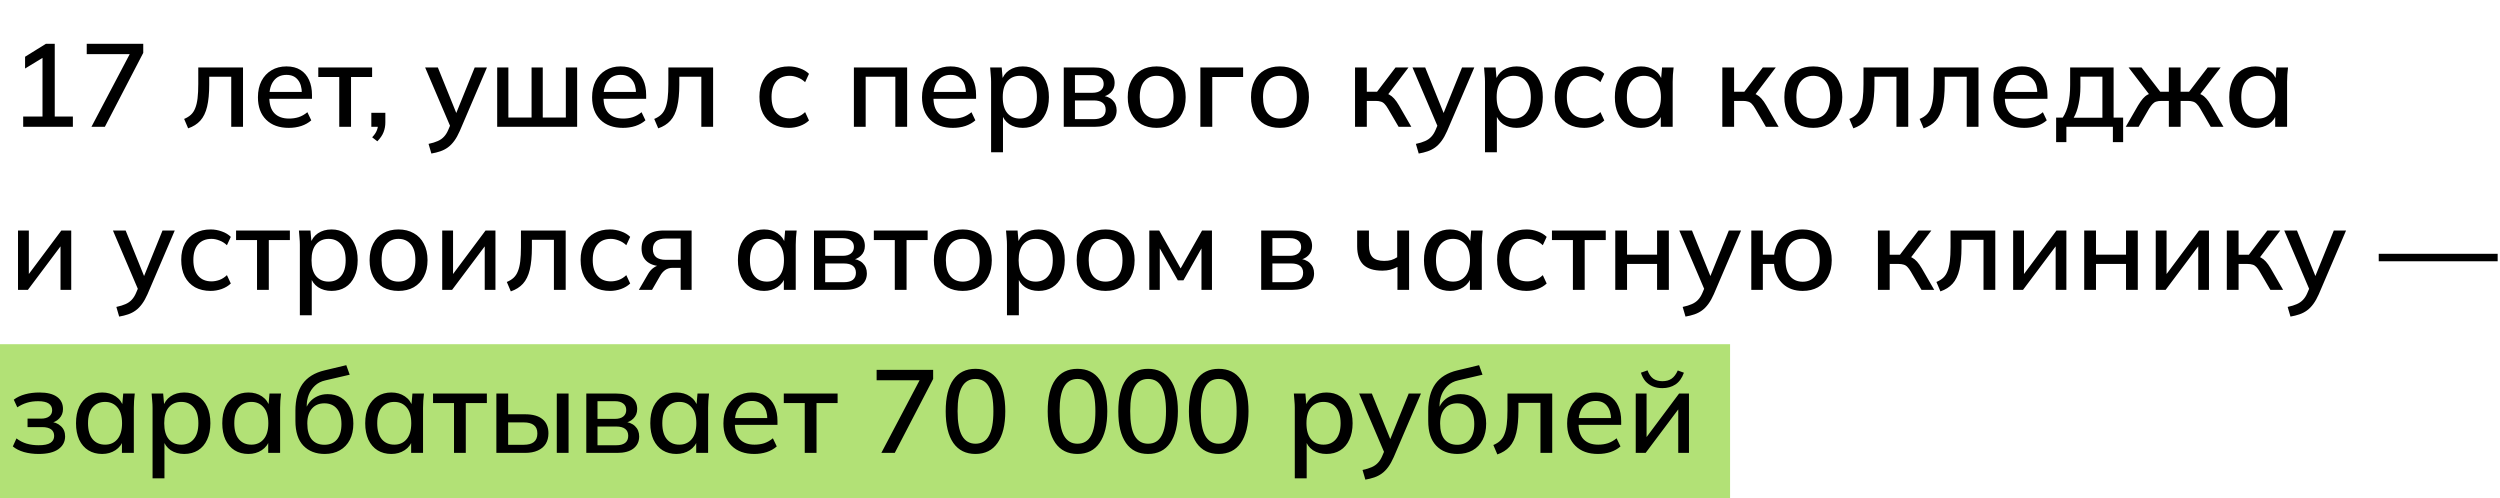
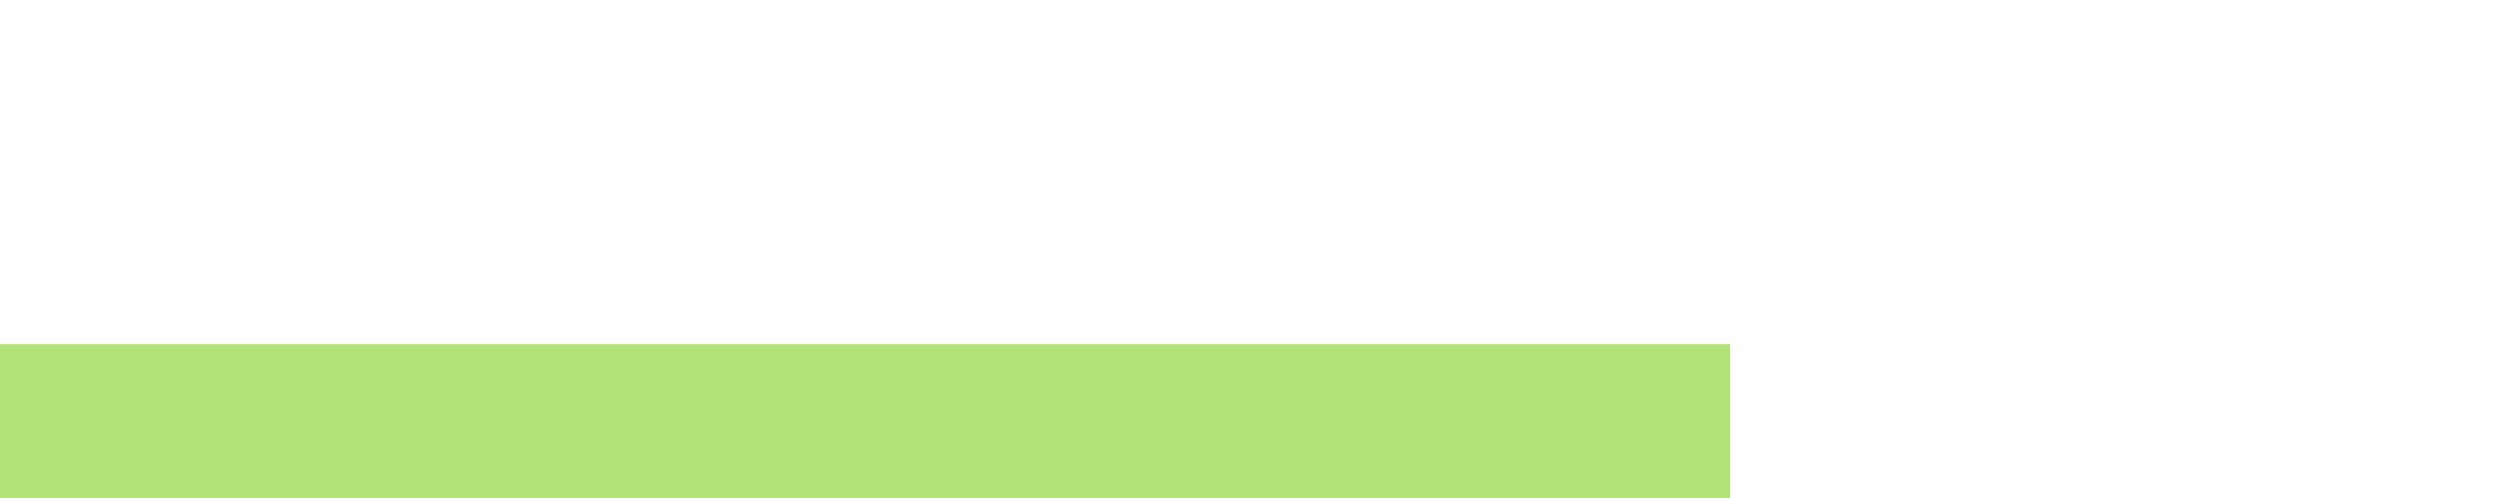
<svg xmlns="http://www.w3.org/2000/svg" width="276" height="55" viewBox="0 0 276 55" fill="none">
  <rect y="38" width="191" height="17" fill="#B2E176" />
-   <path d="M2.56 14V12.869H4.692V5.979H5.368L2.768 7.565V6.265L5.069 4.835H6.044V12.869H8.046V14H2.56ZM10.095 14L14.593 5.459V5.979H9.575V4.835H15.815V5.836L11.577 14H10.095ZM20.771 14.169L20.329 13.129C20.623 13.008 20.87 12.856 21.07 12.674C21.278 12.483 21.438 12.241 21.551 11.946C21.672 11.651 21.759 11.287 21.811 10.854C21.863 10.421 21.889 9.896 21.889 9.281V7.448H26.829V14H25.529V8.475H23.098V9.32C23.098 10.308 23.02 11.127 22.864 11.777C22.708 12.427 22.456 12.943 22.11 13.324C21.772 13.697 21.325 13.978 20.771 14.169ZM31.881 14.117C30.824 14.117 29.992 13.818 29.386 13.22C28.779 12.622 28.476 11.794 28.476 10.737C28.476 10.052 28.605 9.454 28.866 8.943C29.134 8.432 29.503 8.037 29.971 7.76C30.447 7.474 30.997 7.331 31.622 7.331C32.237 7.331 32.752 7.461 33.169 7.721C33.584 7.981 33.901 8.349 34.117 8.826C34.334 9.294 34.443 9.849 34.443 10.49V10.906H29.503V10.152H33.545L33.325 10.321C33.325 9.671 33.177 9.168 32.883 8.813C32.596 8.449 32.181 8.267 31.634 8.267C31.028 8.267 30.56 8.479 30.23 8.904C29.901 9.32 29.736 9.896 29.736 10.633V10.763C29.736 11.534 29.923 12.115 30.296 12.505C30.677 12.895 31.214 13.09 31.907 13.09C32.289 13.09 32.644 13.038 32.974 12.934C33.312 12.821 33.632 12.639 33.935 12.388L34.364 13.285C34.061 13.554 33.693 13.762 33.26 13.909C32.826 14.048 32.367 14.117 31.881 14.117ZM37.453 14V8.501H35.139V7.448H41.081V8.501H38.754V14H37.453ZM41.658 15.599L41.087 15.157C41.338 14.888 41.507 14.641 41.593 14.416C41.689 14.191 41.736 13.957 41.736 13.714L42.023 14H40.995V12.453H42.542V13.506C42.542 13.896 42.477 14.256 42.347 14.585C42.218 14.923 41.988 15.261 41.658 15.599ZM47.624 16.951L47.312 15.885C47.72 15.798 48.058 15.694 48.326 15.573C48.604 15.452 48.833 15.291 49.015 15.092C49.197 14.901 49.353 14.654 49.483 14.351L49.808 13.584L49.782 14.117L46.935 7.448H48.339L50.549 12.908H50.198L52.408 7.448H53.76L50.757 14.468C50.567 14.901 50.363 15.265 50.146 15.56C49.93 15.855 49.696 16.093 49.444 16.275C49.193 16.457 48.916 16.6 48.612 16.704C48.309 16.808 47.98 16.89 47.624 16.951ZM54.889 14V7.448H56.124V12.973H58.685V7.448H59.92V12.973H62.468V7.448H63.716V14H54.889ZM68.774 14.117C67.717 14.117 66.885 13.818 66.278 13.22C65.671 12.622 65.368 11.794 65.368 10.737C65.368 10.052 65.498 9.454 65.758 8.943C66.027 8.432 66.395 8.037 66.863 7.76C67.34 7.474 67.89 7.331 68.514 7.331C69.129 7.331 69.645 7.461 70.061 7.721C70.477 7.981 70.793 8.349 71.01 8.826C71.227 9.294 71.335 9.849 71.335 10.49V10.906H66.395V10.152H70.438L70.217 10.321C70.217 9.671 70.07 9.168 69.775 8.813C69.489 8.449 69.073 8.267 68.527 8.267C67.92 8.267 67.452 8.479 67.123 8.904C66.794 9.32 66.629 9.896 66.629 10.633V10.763C66.629 11.534 66.815 12.115 67.188 12.505C67.569 12.895 68.107 13.09 68.8 13.09C69.181 13.09 69.537 13.038 69.866 12.934C70.204 12.821 70.525 12.639 70.828 12.388L71.257 13.285C70.954 13.554 70.585 13.762 70.152 13.909C69.719 14.048 69.259 14.117 68.774 14.117ZM72.669 14.169L72.227 13.129C72.522 13.008 72.769 12.856 72.968 12.674C73.176 12.483 73.336 12.241 73.449 11.946C73.57 11.651 73.657 11.287 73.709 10.854C73.761 10.421 73.787 9.896 73.787 9.281V7.448H78.727V14H77.427V8.475H74.996V9.32C74.996 10.308 74.918 11.127 74.762 11.777C74.606 12.427 74.355 12.943 74.008 13.324C73.67 13.697 73.224 13.978 72.669 14.169ZM87.09 14.117C86.431 14.117 85.855 13.983 85.361 13.714C84.875 13.437 84.498 13.042 84.23 12.531C83.97 12.011 83.84 11.396 83.84 10.685C83.84 9.983 83.974 9.381 84.243 8.878C84.511 8.375 84.888 7.994 85.374 7.734C85.859 7.465 86.431 7.331 87.09 7.331C87.514 7.331 87.926 7.405 88.325 7.552C88.723 7.691 89.053 7.89 89.313 8.15L88.884 9.073C88.641 8.839 88.368 8.666 88.065 8.553C87.761 8.432 87.467 8.371 87.181 8.371C86.557 8.371 86.067 8.57 85.712 8.969C85.356 9.368 85.179 9.944 85.179 10.698C85.179 11.461 85.356 12.046 85.712 12.453C86.067 12.86 86.557 13.064 87.181 13.064C87.458 13.064 87.748 13.012 88.052 12.908C88.355 12.795 88.632 12.618 88.884 12.375L89.313 13.298C89.044 13.558 88.706 13.762 88.299 13.909C87.9 14.048 87.497 14.117 87.09 14.117ZM94.27 14V7.448H100.146V14H98.846V8.475H95.57V14H94.27ZM105.197 14.117C104.14 14.117 103.308 13.818 102.701 13.22C102.094 12.622 101.791 11.794 101.791 10.737C101.791 10.052 101.921 9.454 102.181 8.943C102.45 8.432 102.818 8.037 103.286 7.76C103.763 7.474 104.313 7.331 104.937 7.331C105.552 7.331 106.068 7.461 106.484 7.721C106.9 7.981 107.216 8.349 107.433 8.826C107.65 9.294 107.758 9.849 107.758 10.49V10.906H102.818V10.152H106.861L106.64 10.321C106.64 9.671 106.493 9.168 106.198 8.813C105.912 8.449 105.496 8.267 104.95 8.267C104.343 8.267 103.875 8.479 103.546 8.904C103.217 9.32 103.052 9.896 103.052 10.633V10.763C103.052 11.534 103.238 12.115 103.611 12.505C103.992 12.895 104.53 13.09 105.223 13.09C105.604 13.09 105.96 13.038 106.289 12.934C106.627 12.821 106.948 12.639 107.251 12.388L107.68 13.285C107.377 13.554 107.008 13.762 106.575 13.909C106.142 14.048 105.682 14.117 105.197 14.117ZM109.417 16.808V9.021C109.417 8.77 109.404 8.514 109.378 8.254C109.361 7.985 109.339 7.717 109.313 7.448H110.587L110.717 8.93H110.574C110.713 8.436 110.99 8.046 111.406 7.76C111.831 7.474 112.333 7.331 112.914 7.331C113.495 7.331 114.002 7.47 114.435 7.747C114.868 8.016 115.202 8.401 115.436 8.904C115.679 9.407 115.8 10.013 115.8 10.724C115.8 11.426 115.679 12.033 115.436 12.544C115.202 13.055 114.868 13.445 114.435 13.714C114.002 13.983 113.495 14.117 112.914 14.117C112.342 14.117 111.844 13.978 111.419 13.701C111.003 13.415 110.726 13.029 110.587 12.544H110.73V16.808H109.417ZM112.589 13.09C113.161 13.09 113.616 12.891 113.954 12.492C114.301 12.093 114.474 11.504 114.474 10.724C114.474 9.944 114.301 9.359 113.954 8.969C113.616 8.57 113.161 8.371 112.589 8.371C112.017 8.371 111.558 8.57 111.211 8.969C110.873 9.359 110.704 9.944 110.704 10.724C110.704 11.504 110.873 12.093 111.211 12.492C111.558 12.891 112.017 13.09 112.589 13.09ZM117.439 14V7.448H120.741C121.53 7.448 122.11 7.6 122.483 7.903C122.864 8.198 123.055 8.618 123.055 9.164C123.055 9.589 122.912 9.94 122.626 10.217C122.349 10.494 121.98 10.663 121.521 10.724V10.555C122.067 10.581 122.496 10.741 122.808 11.036C123.12 11.331 123.276 11.712 123.276 12.18C123.276 12.743 123.064 13.19 122.639 13.519C122.223 13.84 121.629 14 120.858 14H117.439ZM118.674 13.155H120.754C121.179 13.155 121.504 13.068 121.729 12.895C121.954 12.713 122.067 12.453 122.067 12.115C122.067 11.777 121.954 11.521 121.729 11.348C121.504 11.175 121.179 11.088 120.754 11.088H118.674V13.155ZM118.674 10.243H120.611C121.001 10.243 121.304 10.156 121.521 9.983C121.738 9.81 121.846 9.571 121.846 9.268C121.846 8.956 121.738 8.718 121.521 8.553C121.304 8.38 121.001 8.293 120.611 8.293H118.674V10.243ZM127.688 14.117C127.038 14.117 126.474 13.983 125.998 13.714C125.521 13.437 125.153 13.047 124.893 12.544C124.633 12.033 124.503 11.426 124.503 10.724C124.503 10.022 124.633 9.42 124.893 8.917C125.153 8.406 125.521 8.016 125.998 7.747C126.474 7.47 127.038 7.331 127.688 7.331C128.338 7.331 128.901 7.47 129.378 7.747C129.863 8.016 130.236 8.406 130.496 8.917C130.764 9.42 130.899 10.022 130.899 10.724C130.899 11.426 130.764 12.033 130.496 12.544C130.236 13.047 129.863 13.437 129.378 13.714C128.901 13.983 128.338 14.117 127.688 14.117ZM127.688 13.09C128.26 13.09 128.715 12.891 129.053 12.492C129.391 12.093 129.56 11.504 129.56 10.724C129.56 9.944 129.391 9.359 129.053 8.969C128.715 8.57 128.26 8.371 127.688 8.371C127.124 8.371 126.674 8.57 126.336 8.969C125.998 9.359 125.829 9.944 125.829 10.724C125.829 11.504 125.993 12.093 126.323 12.492C126.661 12.891 127.116 13.09 127.688 13.09ZM132.521 14V7.448H137.24V8.501H133.834V14H132.521ZM141.297 14.117C140.647 14.117 140.084 13.983 139.607 13.714C139.131 13.437 138.762 13.047 138.502 12.544C138.242 12.033 138.112 11.426 138.112 10.724C138.112 10.022 138.242 9.42 138.502 8.917C138.762 8.406 139.131 8.016 139.607 7.747C140.084 7.47 140.647 7.331 141.297 7.331C141.947 7.331 142.511 7.47 142.987 7.747C143.473 8.016 143.845 8.406 144.105 8.917C144.374 9.42 144.508 10.022 144.508 10.724C144.508 11.426 144.374 12.033 144.105 12.544C143.845 13.047 143.473 13.437 142.987 13.714C142.511 13.983 141.947 14.117 141.297 14.117ZM141.297 13.09C141.869 13.09 142.324 12.891 142.662 12.492C143 12.093 143.169 11.504 143.169 10.724C143.169 9.944 143 9.359 142.662 8.969C142.324 8.57 141.869 8.371 141.297 8.371C140.734 8.371 140.283 8.57 139.945 8.969C139.607 9.359 139.438 9.944 139.438 10.724C139.438 11.504 139.603 12.093 139.932 12.492C140.27 12.891 140.725 13.09 141.297 13.09ZM149.596 14V7.448H150.896V10.126H152.027L154.068 7.448H155.498L153.054 10.672L152.729 10.256C152.981 10.282 153.197 10.347 153.379 10.451C153.561 10.546 153.739 10.689 153.912 10.88C154.086 11.071 154.263 11.322 154.445 11.634L155.81 14H154.406L153.236 11.998C153.106 11.773 152.981 11.599 152.859 11.478C152.738 11.348 152.599 11.261 152.443 11.218C152.287 11.166 152.097 11.14 151.871 11.14H150.896V14H149.596ZM156.626 16.951L156.314 15.885C156.722 15.798 157.06 15.694 157.328 15.573C157.606 15.452 157.835 15.291 158.017 15.092C158.199 14.901 158.355 14.654 158.485 14.351L158.81 13.584L158.784 14.117L155.937 7.448H157.341L159.551 12.908H159.2L161.41 7.448H162.762L159.759 14.468C159.569 14.901 159.365 15.265 159.148 15.56C158.932 15.855 158.698 16.093 158.446 16.275C158.195 16.457 157.918 16.6 157.614 16.704C157.311 16.808 156.982 16.89 156.626 16.951ZM163.943 16.808V9.021C163.943 8.77 163.93 8.514 163.904 8.254C163.887 7.985 163.865 7.717 163.839 7.448H165.113L165.243 8.93H165.1C165.239 8.436 165.516 8.046 165.932 7.76C166.357 7.474 166.86 7.331 167.44 7.331C168.021 7.331 168.528 7.47 168.961 7.747C169.395 8.016 169.728 8.401 169.962 8.904C170.205 9.407 170.326 10.013 170.326 10.724C170.326 11.426 170.205 12.033 169.962 12.544C169.728 13.055 169.395 13.445 168.961 13.714C168.528 13.983 168.021 14.117 167.44 14.117C166.868 14.117 166.37 13.978 165.945 13.701C165.529 13.415 165.252 13.029 165.113 12.544H165.256V16.808H163.943ZM167.115 13.09C167.687 13.09 168.142 12.891 168.48 12.492C168.827 12.093 169 11.504 169 10.724C169 9.944 168.827 9.359 168.48 8.969C168.142 8.57 167.687 8.371 167.115 8.371C166.543 8.371 166.084 8.57 165.737 8.969C165.399 9.359 165.23 9.944 165.23 10.724C165.23 11.504 165.399 12.093 165.737 12.492C166.084 12.891 166.543 13.09 167.115 13.09ZM174.891 14.117C174.232 14.117 173.656 13.983 173.162 13.714C172.676 13.437 172.299 13.042 172.031 12.531C171.771 12.011 171.641 11.396 171.641 10.685C171.641 9.983 171.775 9.381 172.044 8.878C172.312 8.375 172.689 7.994 173.175 7.734C173.66 7.465 174.232 7.331 174.891 7.331C175.315 7.331 175.727 7.405 176.126 7.552C176.524 7.691 176.854 7.89 177.114 8.15L176.685 9.073C176.442 8.839 176.169 8.666 175.866 8.553C175.562 8.432 175.268 8.371 174.982 8.371C174.358 8.371 173.868 8.57 173.513 8.969C173.157 9.368 172.98 9.944 172.98 10.698C172.98 11.461 173.157 12.046 173.513 12.453C173.868 12.86 174.358 13.064 174.982 13.064C175.259 13.064 175.549 13.012 175.853 12.908C176.156 12.795 176.433 12.618 176.685 12.375L177.114 13.298C176.845 13.558 176.507 13.762 176.1 13.909C175.701 14.048 175.298 14.117 174.891 14.117ZM181.166 14.117C180.585 14.117 180.078 13.983 179.645 13.714C179.212 13.445 178.874 13.055 178.631 12.544C178.397 12.033 178.28 11.426 178.28 10.724C178.28 10.013 178.397 9.407 178.631 8.904C178.874 8.401 179.212 8.016 179.645 7.747C180.078 7.47 180.585 7.331 181.166 7.331C181.738 7.331 182.236 7.474 182.661 7.76C183.086 8.046 183.367 8.436 183.506 8.93H183.363L183.493 7.448H184.767C184.741 7.717 184.715 7.985 184.689 8.254C184.672 8.514 184.663 8.77 184.663 9.021V14H183.35V12.544H183.493C183.354 13.029 183.068 13.415 182.635 13.701C182.21 13.978 181.721 14.117 181.166 14.117ZM181.491 13.09C182.054 13.09 182.505 12.891 182.843 12.492C183.19 12.093 183.363 11.504 183.363 10.724C183.363 9.944 183.19 9.359 182.843 8.969C182.505 8.57 182.054 8.371 181.491 8.371C180.919 8.371 180.46 8.57 180.113 8.969C179.775 9.359 179.606 9.944 179.606 10.724C179.606 11.504 179.775 12.093 180.113 12.492C180.451 12.891 180.91 13.09 181.491 13.09ZM190.145 14V7.448H191.445V10.126H192.576L194.617 7.448H196.047L193.603 10.672L193.278 10.256C193.53 10.282 193.746 10.347 193.928 10.451C194.11 10.546 194.288 10.689 194.461 10.88C194.635 11.071 194.812 11.322 194.994 11.634L196.359 14H194.955L193.785 11.998C193.655 11.773 193.53 11.599 193.408 11.478C193.287 11.348 193.148 11.261 192.992 11.218C192.836 11.166 192.646 11.14 192.42 11.14H191.445V14H190.145ZM200.178 14.117C199.528 14.117 198.965 13.983 198.488 13.714C198.011 13.437 197.643 13.047 197.383 12.544C197.123 12.033 196.993 11.426 196.993 10.724C196.993 10.022 197.123 9.42 197.383 8.917C197.643 8.406 198.011 8.016 198.488 7.747C198.965 7.47 199.528 7.331 200.178 7.331C200.828 7.331 201.391 7.47 201.868 7.747C202.353 8.016 202.726 8.406 202.986 8.917C203.255 9.42 203.389 10.022 203.389 10.724C203.389 11.426 203.255 12.033 202.986 12.544C202.726 13.047 202.353 13.437 201.868 13.714C201.391 13.983 200.828 14.117 200.178 14.117ZM200.178 13.09C200.75 13.09 201.205 12.891 201.543 12.492C201.881 12.093 202.05 11.504 202.05 10.724C202.05 9.944 201.881 9.359 201.543 8.969C201.205 8.57 200.75 8.371 200.178 8.371C199.615 8.371 199.164 8.57 198.826 8.969C198.488 9.359 198.319 9.944 198.319 10.724C198.319 11.504 198.484 12.093 198.813 12.492C199.151 12.891 199.606 13.09 200.178 13.09ZM204.611 14.169L204.169 13.129C204.464 13.008 204.711 12.856 204.91 12.674C205.118 12.483 205.279 12.241 205.391 11.946C205.513 11.651 205.599 11.287 205.651 10.854C205.703 10.421 205.729 9.896 205.729 9.281V7.448H210.669V14H209.369V8.475H206.938V9.32C206.938 10.308 206.86 11.127 206.704 11.777C206.548 12.427 206.297 12.943 205.95 13.324C205.612 13.697 205.166 13.978 204.611 14.169ZM212.368 14.169L211.926 13.129C212.221 13.008 212.468 12.856 212.667 12.674C212.875 12.483 213.036 12.241 213.148 11.946C213.27 11.651 213.356 11.287 213.408 10.854C213.46 10.421 213.486 9.896 213.486 9.281V7.448H218.426V14H217.126V8.475H214.695V9.32C214.695 10.308 214.617 11.127 214.461 11.777C214.305 12.427 214.054 12.943 213.707 13.324C213.369 13.697 212.923 13.978 212.368 14.169ZM223.479 14.117C222.422 14.117 221.59 13.818 220.983 13.22C220.376 12.622 220.073 11.794 220.073 10.737C220.073 10.052 220.203 9.454 220.463 8.943C220.732 8.432 221.1 8.037 221.568 7.76C222.045 7.474 222.595 7.331 223.219 7.331C223.834 7.331 224.35 7.461 224.766 7.721C225.182 7.981 225.498 8.349 225.715 8.826C225.932 9.294 226.04 9.849 226.04 10.49V10.906H221.1V10.152H225.143L224.922 10.321C224.922 9.671 224.775 9.168 224.48 8.813C224.194 8.449 223.778 8.267 223.232 8.267C222.625 8.267 222.157 8.479 221.828 8.904C221.499 9.32 221.334 9.896 221.334 10.633V10.763C221.334 11.534 221.52 12.115 221.893 12.505C222.274 12.895 222.812 13.09 223.505 13.09C223.886 13.09 224.242 13.038 224.571 12.934C224.909 12.821 225.23 12.639 225.533 12.388L225.962 13.285C225.659 13.554 225.29 13.762 224.857 13.909C224.424 14.048 223.964 14.117 223.479 14.117ZM226.997 15.69V12.986H227.725C228.011 12.553 228.219 12.046 228.349 11.465C228.479 10.884 228.544 10.182 228.544 9.359V7.448H233.341V12.986H234.394V15.69H233.263V14H228.128V15.69H226.997ZM228.934 12.999H232.106V8.462H229.675V9.619C229.675 10.252 229.61 10.871 229.48 11.478C229.359 12.076 229.177 12.583 228.934 12.999ZM234.682 14L236.047 11.634C236.238 11.322 236.415 11.071 236.58 10.88C236.745 10.689 236.918 10.546 237.1 10.451C237.291 10.347 237.512 10.282 237.763 10.256L237.464 10.672L234.994 7.448H236.424L238.491 10.126H239.44V7.448H240.74V10.126H241.676L243.73 7.448H245.16L242.69 10.672L242.391 10.256C242.634 10.282 242.85 10.347 243.041 10.451C243.232 10.546 243.409 10.689 243.574 10.88C243.747 11.071 243.925 11.322 244.107 11.634L245.472 14H244.068L242.911 11.998C242.781 11.773 242.651 11.599 242.521 11.478C242.4 11.348 242.261 11.261 242.105 11.218C241.949 11.166 241.758 11.14 241.533 11.14H240.74V14H239.44V11.14H238.621C238.396 11.14 238.205 11.166 238.049 11.218C237.902 11.261 237.767 11.348 237.646 11.478C237.525 11.599 237.395 11.773 237.256 11.998L236.099 14H234.682ZM248.997 14.117C248.417 14.117 247.91 13.983 247.476 13.714C247.043 13.445 246.705 13.055 246.462 12.544C246.228 12.033 246.111 11.426 246.111 10.724C246.111 10.013 246.228 9.407 246.462 8.904C246.705 8.401 247.043 8.016 247.476 7.747C247.91 7.47 248.417 7.331 248.997 7.331C249.569 7.331 250.068 7.474 250.492 7.76C250.917 8.046 251.199 8.436 251.337 8.93H251.194L251.324 7.448H252.598C252.572 7.717 252.546 7.985 252.52 8.254C252.503 8.514 252.494 8.77 252.494 9.021V14H251.181V12.544H251.324C251.186 13.029 250.9 13.415 250.466 13.701C250.042 13.978 249.552 14.117 248.997 14.117ZM249.322 13.09C249.886 13.09 250.336 12.891 250.674 12.492C251.021 12.093 251.194 11.504 251.194 10.724C251.194 9.944 251.021 9.359 250.674 8.969C250.336 8.57 249.886 8.371 249.322 8.371C248.75 8.371 248.291 8.57 247.944 8.969C247.606 9.359 247.437 9.944 247.437 10.724C247.437 11.504 247.606 12.093 247.944 12.492C248.282 12.891 248.742 13.09 249.322 13.09ZM1.988 32V25.448H3.184V30.739H2.82L6.772 25.448H7.864V32H6.681V26.696H7.058L3.08 32H1.988ZM13.156 34.951L12.845 33.885C13.252 33.798 13.59 33.694 13.858 33.573C14.136 33.452 14.366 33.291 14.547 33.092C14.729 32.901 14.886 32.654 15.015 32.351L15.341 31.584L15.315 32.117L12.467 25.448H13.871L16.081 30.908H15.73L17.941 25.448H19.293L16.29 32.468C16.099 32.901 15.895 33.265 15.678 33.56C15.462 33.855 15.228 34.093 14.976 34.275C14.725 34.457 14.448 34.6 14.145 34.704C13.841 34.808 13.512 34.89 13.156 34.951ZM23.258 32.117C22.599 32.117 22.023 31.983 21.529 31.714C21.043 31.437 20.666 31.042 20.398 30.531C20.138 30.011 20.008 29.396 20.008 28.685C20.008 27.983 20.142 27.381 20.411 26.878C20.679 26.375 21.056 25.994 21.542 25.734C22.027 25.465 22.599 25.331 23.258 25.331C23.682 25.331 24.094 25.405 24.493 25.552C24.891 25.691 25.221 25.89 25.481 26.15L25.052 27.073C24.809 26.839 24.536 26.666 24.233 26.553C23.929 26.432 23.635 26.371 23.349 26.371C22.725 26.371 22.235 26.57 21.88 26.969C21.524 27.368 21.347 27.944 21.347 28.698C21.347 29.461 21.524 30.046 21.88 30.453C22.235 30.86 22.725 31.064 23.349 31.064C23.626 31.064 23.916 31.012 24.22 30.908C24.523 30.795 24.8 30.618 25.052 30.375L25.481 31.298C25.212 31.558 24.874 31.762 24.467 31.909C24.068 32.048 23.665 32.117 23.258 32.117ZM28.376 32V26.501H26.062V25.448H32.003V26.501H29.676V32H28.376ZM33.105 34.808V27.021C33.105 26.77 33.092 26.514 33.066 26.254C33.049 25.985 33.027 25.717 33.001 25.448H34.275L34.405 26.93H34.262C34.401 26.436 34.678 26.046 35.094 25.76C35.519 25.474 36.022 25.331 36.602 25.331C37.183 25.331 37.69 25.47 38.123 25.747C38.557 26.016 38.89 26.401 39.124 26.904C39.367 27.407 39.488 28.013 39.488 28.724C39.488 29.426 39.367 30.033 39.124 30.544C38.89 31.055 38.557 31.445 38.123 31.714C37.69 31.983 37.183 32.117 36.602 32.117C36.03 32.117 35.532 31.978 35.107 31.701C34.691 31.415 34.414 31.029 34.275 30.544H34.418V34.808H33.105ZM36.277 31.09C36.849 31.09 37.304 30.891 37.642 30.492C37.989 30.093 38.162 29.504 38.162 28.724C38.162 27.944 37.989 27.359 37.642 26.969C37.304 26.57 36.849 26.371 36.277 26.371C35.705 26.371 35.246 26.57 34.899 26.969C34.561 27.359 34.392 27.944 34.392 28.724C34.392 29.504 34.561 30.093 34.899 30.492C35.246 30.891 35.705 31.09 36.277 31.09ZM43.988 32.117C43.338 32.117 42.774 31.983 42.298 31.714C41.821 31.437 41.453 31.047 41.193 30.544C40.933 30.033 40.803 29.426 40.803 28.724C40.803 28.022 40.933 27.42 41.193 26.917C41.453 26.406 41.821 26.016 42.298 25.747C42.774 25.47 43.338 25.331 43.988 25.331C44.638 25.331 45.201 25.47 45.678 25.747C46.163 26.016 46.536 26.406 46.796 26.917C47.064 27.42 47.199 28.022 47.199 28.724C47.199 29.426 47.064 30.033 46.796 30.544C46.536 31.047 46.163 31.437 45.678 31.714C45.201 31.983 44.638 32.117 43.988 32.117ZM43.988 31.09C44.56 31.09 45.015 30.891 45.353 30.492C45.691 30.093 45.86 29.504 45.86 28.724C45.86 27.944 45.691 27.359 45.353 26.969C45.015 26.57 44.56 26.371 43.988 26.371C43.424 26.371 42.974 26.57 42.636 26.969C42.298 27.359 42.129 27.944 42.129 28.724C42.129 29.504 42.293 30.093 42.623 30.492C42.961 30.891 43.416 31.09 43.988 31.09ZM48.821 32V25.448H50.017V30.739H49.653L53.605 25.448H54.697V32H53.514V26.696H53.891L49.913 32H48.821ZM56.394 32.169L55.952 31.129C56.246 31.008 56.493 30.856 56.693 30.674C56.901 30.483 57.061 30.241 57.174 29.946C57.295 29.651 57.382 29.287 57.434 28.854C57.486 28.421 57.512 27.896 57.512 27.281V25.448H62.452V32H61.152V26.475H58.721V27.32C58.721 28.308 58.643 29.127 58.487 29.777C58.331 30.427 58.079 30.943 57.733 31.324C57.395 31.697 56.948 31.978 56.394 32.169ZM67.349 32.117C66.69 32.117 66.114 31.983 65.62 31.714C65.134 31.437 64.757 31.042 64.489 30.531C64.228 30.011 64.099 29.396 64.099 28.685C64.099 27.983 64.233 27.381 64.501 26.878C64.77 26.375 65.147 25.994 65.632 25.734C66.118 25.465 66.69 25.331 67.349 25.331C67.773 25.331 68.185 25.405 68.584 25.552C68.982 25.691 69.311 25.89 69.572 26.15L69.142 27.073C68.9 26.839 68.627 26.666 68.323 26.553C68.02 26.432 67.725 26.371 67.439 26.371C66.816 26.371 66.326 26.57 65.971 26.969C65.615 27.368 65.438 27.944 65.438 28.698C65.438 29.461 65.615 30.046 65.971 30.453C66.326 30.86 66.816 31.064 67.439 31.064C67.717 31.064 68.007 31.012 68.311 30.908C68.614 30.795 68.891 30.618 69.142 30.375L69.572 31.298C69.303 31.558 68.965 31.762 68.558 31.909C68.159 32.048 67.756 32.117 67.349 32.117ZM70.53 32L71.557 30.232C71.722 29.946 71.93 29.716 72.181 29.543C72.441 29.361 72.706 29.27 72.974 29.27H73.208L73.195 29.4C72.45 29.4 71.869 29.231 71.453 28.893C71.037 28.555 70.829 28.07 70.829 27.437C70.829 26.804 71.037 26.315 71.453 25.968C71.869 25.621 72.48 25.448 73.286 25.448H76.354V32H75.145V29.569H74.274C73.945 29.569 73.663 29.651 73.429 29.816C73.204 29.981 73.017 30.197 72.87 30.466L71.986 32H70.53ZM73.52 28.685H75.145V26.332H73.52C73.035 26.332 72.671 26.436 72.428 26.644C72.194 26.852 72.077 27.138 72.077 27.502C72.077 27.883 72.194 28.178 72.428 28.386C72.671 28.585 73.035 28.685 73.52 28.685ZM84.352 32.117C83.771 32.117 83.264 31.983 82.831 31.714C82.397 31.445 82.059 31.055 81.817 30.544C81.583 30.033 81.466 29.426 81.466 28.724C81.466 28.013 81.583 27.407 81.817 26.904C82.059 26.401 82.397 26.016 82.831 25.747C83.264 25.47 83.771 25.331 84.352 25.331C84.924 25.331 85.422 25.474 85.847 25.76C86.271 26.046 86.553 26.436 86.692 26.93H86.549L86.679 25.448H87.953C87.927 25.717 87.901 25.985 87.875 26.254C87.857 26.514 87.849 26.77 87.849 27.021V32H86.536V30.544H86.679C86.54 31.029 86.254 31.415 85.821 31.701C85.396 31.978 84.906 32.117 84.352 32.117ZM84.677 31.09C85.24 31.09 85.691 30.891 86.029 30.492C86.375 30.093 86.549 29.504 86.549 28.724C86.549 27.944 86.375 27.359 86.029 26.969C85.691 26.57 85.24 26.371 84.677 26.371C84.105 26.371 83.645 26.57 83.299 26.969C82.961 27.359 82.792 27.944 82.792 28.724C82.792 29.504 82.961 30.093 83.299 30.492C83.637 30.891 84.096 31.09 84.677 31.09ZM89.865 32V25.448H93.167C93.956 25.448 94.536 25.6 94.909 25.903C95.29 26.198 95.481 26.618 95.481 27.164C95.481 27.589 95.338 27.94 95.052 28.217C94.775 28.494 94.406 28.663 93.947 28.724V28.555C94.493 28.581 94.922 28.741 95.234 29.036C95.546 29.331 95.702 29.712 95.702 30.18C95.702 30.743 95.49 31.19 95.065 31.519C94.649 31.84 94.055 32 93.284 32H89.865ZM91.1 31.155H93.18C93.605 31.155 93.93 31.068 94.155 30.895C94.38 30.713 94.493 30.453 94.493 30.115C94.493 29.777 94.38 29.521 94.155 29.348C93.93 29.175 93.605 29.088 93.18 29.088H91.1V31.155ZM91.1 28.243H93.037C93.427 28.243 93.73 28.156 93.947 27.983C94.164 27.81 94.272 27.571 94.272 27.268C94.272 26.956 94.164 26.718 93.947 26.553C93.73 26.38 93.427 26.293 93.037 26.293H91.1V28.243ZM98.785 32V26.501H96.471V25.448H102.412V26.501H100.085V32H98.785ZM106.284 32.117C105.634 32.117 105.07 31.983 104.594 31.714C104.117 31.437 103.749 31.047 103.489 30.544C103.229 30.033 103.099 29.426 103.099 28.724C103.099 28.022 103.229 27.42 103.489 26.917C103.749 26.406 104.117 26.016 104.594 25.747C105.07 25.47 105.634 25.331 106.284 25.331C106.934 25.331 107.497 25.47 107.974 25.747C108.459 26.016 108.832 26.406 109.092 26.917C109.36 27.42 109.495 28.022 109.495 28.724C109.495 29.426 109.36 30.033 109.092 30.544C108.832 31.047 108.459 31.437 107.974 31.714C107.497 31.983 106.934 32.117 106.284 32.117ZM106.284 31.09C106.856 31.09 107.311 30.891 107.649 30.492C107.987 30.093 108.156 29.504 108.156 28.724C108.156 27.944 107.987 27.359 107.649 26.969C107.311 26.57 106.856 26.371 106.284 26.371C105.72 26.371 105.27 26.57 104.932 26.969C104.594 27.359 104.425 27.944 104.425 28.724C104.425 29.504 104.589 30.093 104.919 30.492C105.257 30.891 105.712 31.09 106.284 31.09ZM111.169 34.808V27.021C111.169 26.77 111.156 26.514 111.13 26.254C111.113 25.985 111.091 25.717 111.065 25.448H112.339L112.469 26.93H112.326C112.465 26.436 112.742 26.046 113.158 25.76C113.583 25.474 114.085 25.331 114.666 25.331C115.247 25.331 115.754 25.47 116.187 25.747C116.62 26.016 116.954 26.401 117.188 26.904C117.431 27.407 117.552 28.013 117.552 28.724C117.552 29.426 117.431 30.033 117.188 30.544C116.954 31.055 116.62 31.445 116.187 31.714C115.754 31.983 115.247 32.117 114.666 32.117C114.094 32.117 113.596 31.978 113.171 31.701C112.755 31.415 112.478 31.029 112.339 30.544H112.482V34.808H111.169ZM114.341 31.09C114.913 31.09 115.368 30.891 115.706 30.492C116.053 30.093 116.226 29.504 116.226 28.724C116.226 27.944 116.053 27.359 115.706 26.969C115.368 26.57 114.913 26.371 114.341 26.371C113.769 26.371 113.31 26.57 112.963 26.969C112.625 27.359 112.456 27.944 112.456 28.724C112.456 29.504 112.625 30.093 112.963 30.492C113.31 30.891 113.769 31.09 114.341 31.09ZM122.051 32.117C121.401 32.117 120.838 31.983 120.361 31.714C119.884 31.437 119.516 31.047 119.256 30.544C118.996 30.033 118.866 29.426 118.866 28.724C118.866 28.022 118.996 27.42 119.256 26.917C119.516 26.406 119.884 26.016 120.361 25.747C120.838 25.47 121.401 25.331 122.051 25.331C122.701 25.331 123.264 25.47 123.741 25.747C124.226 26.016 124.599 26.406 124.859 26.917C125.128 27.42 125.262 28.022 125.262 28.724C125.262 29.426 125.128 30.033 124.859 30.544C124.599 31.047 124.226 31.437 123.741 31.714C123.264 31.983 122.701 32.117 122.051 32.117ZM122.051 31.09C122.623 31.09 123.078 30.891 123.416 30.492C123.754 30.093 123.923 29.504 123.923 28.724C123.923 27.944 123.754 27.359 123.416 26.969C123.078 26.57 122.623 26.371 122.051 26.371C121.488 26.371 121.037 26.57 120.699 26.969C120.361 27.359 120.192 27.944 120.192 28.724C120.192 29.504 120.357 30.093 120.686 30.492C121.024 30.891 121.479 31.09 122.051 31.09ZM126.884 32V25.448H127.976L130.342 29.634L132.708 25.448H133.8V32H132.643V26.917H132.929L130.654 30.947H130.03L127.755 26.917H128.041V32H126.884ZM139.237 32V25.448H142.539C143.328 25.448 143.908 25.6 144.281 25.903C144.662 26.198 144.853 26.618 144.853 27.164C144.853 27.589 144.71 27.94 144.424 28.217C144.147 28.494 143.778 28.663 143.319 28.724V28.555C143.865 28.581 144.294 28.741 144.606 29.036C144.918 29.331 145.074 29.712 145.074 30.18C145.074 30.743 144.862 31.19 144.437 31.519C144.021 31.84 143.427 32 142.656 32H139.237ZM140.472 31.155H142.552C142.977 31.155 143.302 31.068 143.527 30.895C143.752 30.713 143.865 30.453 143.865 30.115C143.865 29.777 143.752 29.521 143.527 29.348C143.302 29.175 142.977 29.088 142.552 29.088H140.472V31.155ZM140.472 28.243H142.409C142.799 28.243 143.102 28.156 143.319 27.983C143.536 27.81 143.644 27.571 143.644 27.268C143.644 26.956 143.536 26.718 143.319 26.553C143.102 26.38 142.799 26.293 142.409 26.293H140.472V28.243ZM154.277 32V29.465C154.035 29.595 153.775 29.699 153.497 29.777C153.22 29.846 152.925 29.881 152.613 29.881C151.669 29.881 150.967 29.66 150.507 29.218C150.057 28.767 149.831 28.096 149.831 27.203V25.448H151.131V27.099C151.131 27.697 151.266 28.13 151.534 28.399C151.803 28.668 152.228 28.802 152.808 28.802C153.103 28.802 153.363 28.772 153.588 28.711C153.814 28.642 154.035 28.538 154.251 28.399V25.448H155.564V32H154.277ZM160.092 32.117C159.511 32.117 159.004 31.983 158.571 31.714C158.138 31.445 157.8 31.055 157.557 30.544C157.323 30.033 157.206 29.426 157.206 28.724C157.206 28.013 157.323 27.407 157.557 26.904C157.8 26.401 158.138 26.016 158.571 25.747C159.004 25.47 159.511 25.331 160.092 25.331C160.664 25.331 161.162 25.474 161.587 25.76C162.012 26.046 162.293 26.436 162.432 26.93H162.289L162.419 25.448H163.693C163.667 25.717 163.641 25.985 163.615 26.254C163.598 26.514 163.589 26.77 163.589 27.021V32H162.276V30.544H162.419C162.28 31.029 161.994 31.415 161.561 31.701C161.136 31.978 160.647 32.117 160.092 32.117ZM160.417 31.09C160.98 31.09 161.431 30.891 161.769 30.492C162.116 30.093 162.289 29.504 162.289 28.724C162.289 27.944 162.116 27.359 161.769 26.969C161.431 26.57 160.98 26.371 160.417 26.371C159.845 26.371 159.386 26.57 159.039 26.969C158.701 27.359 158.532 27.944 158.532 28.724C158.532 29.504 158.701 30.093 159.039 30.492C159.377 30.891 159.836 31.09 160.417 31.09ZM168.53 32.117C167.871 32.117 167.295 31.983 166.801 31.714C166.316 31.437 165.939 31.042 165.67 30.531C165.41 30.011 165.28 29.396 165.28 28.685C165.28 27.983 165.414 27.381 165.683 26.878C165.952 26.375 166.329 25.994 166.814 25.734C167.299 25.465 167.871 25.331 168.53 25.331C168.955 25.331 169.366 25.405 169.765 25.552C170.164 25.691 170.493 25.89 170.753 26.15L170.324 27.073C170.081 26.839 169.808 26.666 169.505 26.553C169.202 26.432 168.907 26.371 168.621 26.371C167.997 26.371 167.507 26.57 167.152 26.969C166.797 27.368 166.619 27.944 166.619 28.698C166.619 29.461 166.797 30.046 167.152 30.453C167.507 30.86 167.997 31.064 168.621 31.064C168.898 31.064 169.189 31.012 169.492 30.908C169.795 30.795 170.073 30.618 170.324 30.375L170.753 31.298C170.484 31.558 170.146 31.762 169.739 31.909C169.34 32.048 168.937 32.117 168.53 32.117ZM173.649 32V26.501H171.335V25.448H177.276V26.501H174.949V32H173.649ZM178.326 32V25.448H179.626V28.113H182.941V25.448H184.241V32H182.941V29.14H179.626V32H178.326ZM186.079 34.951L185.767 33.885C186.175 33.798 186.513 33.694 186.781 33.573C187.059 33.452 187.288 33.291 187.47 33.092C187.652 32.901 187.808 32.654 187.938 32.351L188.263 31.584L188.237 32.117L185.39 25.448H186.794L189.004 30.908H188.653L190.863 25.448H192.215L189.212 32.468C189.022 32.901 188.818 33.265 188.601 33.56C188.385 33.855 188.151 34.093 187.899 34.275C187.648 34.457 187.371 34.6 187.067 34.704C186.764 34.808 186.435 34.89 186.079 34.951ZM199.012 32.117C198.12 32.117 197.392 31.857 196.828 31.337C196.265 30.808 195.94 30.076 195.853 29.14H194.618V32H193.344V25.448H194.618V28.113H195.866C195.988 27.238 196.326 26.557 196.88 26.072C197.435 25.578 198.146 25.331 199.012 25.331C199.662 25.331 200.226 25.47 200.702 25.747C201.188 26.016 201.56 26.401 201.82 26.904C202.089 27.407 202.223 28.013 202.223 28.724C202.223 29.426 202.089 30.033 201.82 30.544C201.56 31.047 201.188 31.437 200.702 31.714C200.226 31.983 199.662 32.117 199.012 32.117ZM199.012 31.103C199.584 31.103 200.039 30.904 200.377 30.505C200.724 30.106 200.897 29.513 200.897 28.724C200.897 27.944 200.724 27.355 200.377 26.956C200.039 26.557 199.584 26.358 199.012 26.358C198.44 26.358 197.981 26.557 197.634 26.956C197.296 27.355 197.127 27.944 197.127 28.724C197.127 29.513 197.296 30.106 197.634 30.505C197.981 30.904 198.44 31.103 199.012 31.103ZM207.322 32V25.448H208.622V28.126H209.753L211.794 25.448H213.224L210.78 28.672L210.455 28.256C210.706 28.282 210.923 28.347 211.105 28.451C211.287 28.546 211.465 28.689 211.638 28.88C211.811 29.071 211.989 29.322 212.171 29.634L213.536 32H212.132L210.962 29.998C210.832 29.773 210.706 29.599 210.585 29.478C210.464 29.348 210.325 29.261 210.169 29.218C210.013 29.166 209.822 29.14 209.597 29.14H208.622V32H207.322ZM214.222 32.169L213.78 31.129C214.074 31.008 214.321 30.856 214.521 30.674C214.729 30.483 214.889 30.241 215.002 29.946C215.123 29.651 215.21 29.287 215.262 28.854C215.314 28.421 215.34 27.896 215.34 27.281V25.448H220.28V32H218.98V26.475H216.549V27.32C216.549 28.308 216.471 29.127 216.315 29.777C216.159 30.427 215.907 30.943 215.561 31.324C215.223 31.697 214.776 31.978 214.222 32.169ZM222.252 32V25.448H223.448V30.739H223.084L227.036 25.448H228.128V32H226.945V26.696H227.322L223.344 32H222.252ZM230.097 32V25.448H231.397V28.113H234.712V25.448H236.012V32H234.712V29.14H231.397V32H230.097ZM237.994 32V25.448H239.19V30.739H238.826L242.778 25.448H243.87V32H242.687V26.696H243.064L239.086 32H237.994ZM245.84 32V25.448H247.14V28.126H248.271L250.312 25.448H251.742L249.298 28.672L248.973 28.256C249.224 28.282 249.441 28.347 249.623 28.451C249.805 28.546 249.982 28.689 250.156 28.88C250.329 29.071 250.507 29.322 250.689 29.634L252.054 32H250.65L249.48 29.998C249.35 29.773 249.224 29.599 249.103 29.478C248.981 29.348 248.843 29.261 248.687 29.218C248.531 29.166 248.34 29.14 248.115 29.14H247.14V32H245.84ZM252.869 34.951L252.557 33.885C252.965 33.798 253.303 33.694 253.571 33.573C253.849 33.452 254.078 33.291 254.26 33.092C254.442 32.901 254.598 32.654 254.728 32.351L255.053 31.584L255.027 32.117L252.18 25.448H253.584L255.794 30.908H255.443L257.653 25.448H259.005L256.002 32.468C255.812 32.901 255.608 33.265 255.391 33.56C255.175 33.855 254.941 34.093 254.689 34.275C254.438 34.457 254.161 34.6 253.857 34.704C253.554 34.808 253.225 34.89 252.869 34.951ZM262.612 28.841V28.022H275.742V28.841H262.612ZM4.263 50.117C3.691 50.117 3.154 50.048 2.651 49.909C2.148 49.762 1.737 49.554 1.416 49.285L1.819 48.401C2.14 48.652 2.508 48.843 2.924 48.973C3.34 49.094 3.786 49.155 4.263 49.155C4.861 49.155 5.294 49.068 5.563 48.895C5.84 48.713 5.979 48.457 5.979 48.128C5.979 47.807 5.866 47.565 5.641 47.4C5.416 47.235 5.086 47.153 4.653 47.153H3.041V46.217H4.523C4.913 46.217 5.216 46.135 5.433 45.97C5.65 45.805 5.758 45.576 5.758 45.281C5.758 44.969 5.632 44.726 5.381 44.553C5.13 44.38 4.74 44.293 4.211 44.293C3.76 44.293 3.349 44.349 2.976 44.462C2.603 44.575 2.248 44.744 1.91 44.969L1.52 44.124C1.875 43.855 2.296 43.656 2.781 43.526C3.266 43.396 3.791 43.331 4.354 43.331C5.203 43.331 5.849 43.491 6.291 43.812C6.733 44.124 6.954 44.575 6.954 45.164C6.954 45.571 6.815 45.918 6.538 46.204C6.269 46.49 5.905 46.663 5.446 46.724V46.555C5.975 46.581 6.395 46.741 6.707 47.036C7.028 47.322 7.188 47.703 7.188 48.18C7.188 48.769 6.937 49.242 6.434 49.597C5.94 49.944 5.216 50.117 4.263 50.117ZM11.277 50.117C10.697 50.117 10.19 49.983 9.757 49.714C9.323 49.445 8.985 49.055 8.743 48.544C8.509 48.033 8.392 47.426 8.392 46.724C8.392 46.013 8.509 45.407 8.743 44.904C8.985 44.401 9.323 44.016 9.757 43.747C10.19 43.47 10.697 43.331 11.277 43.331C11.85 43.331 12.348 43.474 12.773 43.76C13.197 44.046 13.479 44.436 13.617 44.93H13.475L13.604 43.448H14.879C14.852 43.717 14.826 43.985 14.8 44.254C14.783 44.514 14.774 44.77 14.774 45.021V50H13.461V48.544H13.604C13.466 49.029 13.18 49.415 12.746 49.701C12.322 49.978 11.832 50.117 11.277 50.117ZM11.602 49.09C12.166 49.09 12.617 48.891 12.954 48.492C13.301 48.093 13.475 47.504 13.475 46.724C13.475 45.944 13.301 45.359 12.954 44.969C12.617 44.57 12.166 44.371 11.602 44.371C11.03 44.371 10.571 44.57 10.225 44.969C9.887 45.359 9.718 45.944 9.718 46.724C9.718 47.504 9.887 48.093 10.225 48.492C10.562 48.891 11.022 49.09 11.602 49.09ZM16.843 52.808V45.021C16.843 44.77 16.83 44.514 16.804 44.254C16.786 43.985 16.765 43.717 16.739 43.448H18.013L18.143 44.93H18C18.138 44.436 18.416 44.046 18.832 43.76C19.256 43.474 19.759 43.331 20.34 43.331C20.92 43.331 21.427 43.47 21.861 43.747C22.294 44.016 22.628 44.401 22.862 44.904C23.104 45.407 23.226 46.013 23.226 46.724C23.226 47.426 23.104 48.033 22.862 48.544C22.628 49.055 22.294 49.445 21.861 49.714C21.427 49.983 20.92 50.117 20.34 50.117C19.768 50.117 19.269 49.978 18.845 49.701C18.429 49.415 18.151 49.029 18.013 48.544H18.156V52.808H16.843ZM20.015 49.09C20.587 49.09 21.042 48.891 21.38 48.492C21.726 48.093 21.9 47.504 21.9 46.724C21.9 45.944 21.726 45.359 21.38 44.969C21.042 44.57 20.587 44.371 20.015 44.371C19.443 44.371 18.983 44.57 18.637 44.969C18.299 45.359 18.13 45.944 18.13 46.724C18.13 47.504 18.299 48.093 18.637 48.492C18.983 48.891 19.443 49.09 20.015 49.09ZM27.426 50.117C26.845 50.117 26.338 49.983 25.905 49.714C25.472 49.445 25.134 49.055 24.891 48.544C24.657 48.033 24.54 47.426 24.54 46.724C24.54 46.013 24.657 45.407 24.891 44.904C25.134 44.401 25.472 44.016 25.905 43.747C26.338 43.47 26.845 43.331 27.426 43.331C27.998 43.331 28.496 43.474 28.921 43.76C29.346 44.046 29.627 44.436 29.766 44.93H29.623L29.753 43.448H31.027C31.001 43.717 30.975 43.985 30.949 44.254C30.932 44.514 30.923 44.77 30.923 45.021V50H29.61V48.544H29.753C29.614 49.029 29.328 49.415 28.895 49.701C28.47 49.978 27.981 50.117 27.426 50.117ZM27.751 49.09C28.314 49.09 28.765 48.891 29.103 48.492C29.45 48.093 29.623 47.504 29.623 46.724C29.623 45.944 29.45 45.359 29.103 44.969C28.765 44.57 28.314 44.371 27.751 44.371C27.179 44.371 26.72 44.57 26.373 44.969C26.035 45.359 25.866 45.944 25.866 46.724C25.866 47.504 26.035 48.093 26.373 48.492C26.711 48.891 27.17 49.09 27.751 49.09ZM35.851 50.117C34.863 50.117 34.075 49.809 33.485 49.194C32.904 48.579 32.614 47.673 32.614 46.477V45.346C32.614 44.124 32.874 43.14 33.394 42.395C33.923 41.65 34.737 41.147 35.838 40.887L38.23 40.315L38.607 41.368L35.929 41.992C35.461 42.096 35.075 42.291 34.772 42.577C34.469 42.863 34.239 43.201 34.083 43.591C33.936 43.981 33.862 44.397 33.862 44.839V45.437H33.667C33.771 45.038 33.936 44.7 34.161 44.423C34.395 44.137 34.681 43.916 35.019 43.76C35.366 43.595 35.752 43.513 36.176 43.513C36.739 43.513 37.233 43.643 37.658 43.903C38.083 44.163 38.412 44.54 38.646 45.034C38.889 45.519 39.01 46.096 39.01 46.763C39.01 47.456 38.88 48.054 38.62 48.557C38.36 49.06 37.992 49.445 37.515 49.714C37.047 49.983 36.492 50.117 35.851 50.117ZM35.812 49.103C36.401 49.103 36.861 48.912 37.19 48.531C37.528 48.141 37.697 47.569 37.697 46.815C37.697 46.07 37.528 45.502 37.19 45.112C36.852 44.722 36.393 44.527 35.812 44.527C35.231 44.527 34.772 44.722 34.434 45.112C34.096 45.493 33.927 46.039 33.927 46.75C33.927 47.53 34.092 48.119 34.421 48.518C34.759 48.908 35.223 49.103 35.812 49.103ZM43.206 50.117C42.626 50.117 42.119 49.983 41.685 49.714C41.252 49.445 40.914 49.055 40.671 48.544C40.437 48.033 40.32 47.426 40.32 46.724C40.32 46.013 40.437 45.407 40.671 44.904C40.914 44.401 41.252 44.016 41.685 43.747C42.119 43.47 42.626 43.331 43.206 43.331C43.778 43.331 44.277 43.474 44.701 43.76C45.126 44.046 45.408 44.436 45.546 44.93H45.403L45.533 43.448H46.807C46.781 43.717 46.755 43.985 46.729 44.254C46.712 44.514 46.703 44.77 46.703 45.021V50H45.39V48.544H45.533C45.395 49.029 45.109 49.415 44.675 49.701C44.251 49.978 43.761 50.117 43.206 50.117ZM43.531 49.09C44.095 49.09 44.545 48.891 44.883 48.492C45.23 48.093 45.403 47.504 45.403 46.724C45.403 45.944 45.23 45.359 44.883 44.969C44.545 44.57 44.095 44.371 43.531 44.371C42.959 44.371 42.5 44.57 42.153 44.969C41.815 45.359 41.646 45.944 41.646 46.724C41.646 47.504 41.815 48.093 42.153 48.492C42.491 48.891 42.951 49.09 43.531 49.09ZM50.123 50V44.501H47.809V43.448H53.75V44.501H51.423V50H50.123ZM54.8 50V43.448H56.1V45.736H57.959C58.818 45.736 59.463 45.918 59.897 46.282C60.33 46.637 60.547 47.157 60.547 47.842C60.547 48.284 60.447 48.67 60.248 48.999C60.048 49.32 59.754 49.567 59.364 49.74C58.982 49.913 58.514 50 57.959 50H54.8ZM56.1 49.103H57.816C58.31 49.103 58.683 49.003 58.934 48.804C59.194 48.596 59.325 48.28 59.325 47.855C59.325 47.43 59.194 47.123 58.934 46.932C58.683 46.733 58.31 46.633 57.816 46.633H56.1V49.103ZM61.469 50V43.448H62.77V50H61.469ZM64.728 50V43.448H68.03C68.819 43.448 69.4 43.6 69.772 43.903C70.154 44.198 70.344 44.618 70.344 45.164C70.344 45.589 70.201 45.94 69.915 46.217C69.638 46.494 69.27 46.663 68.81 46.724V46.555C69.356 46.581 69.785 46.741 70.097 47.036C70.409 47.331 70.565 47.712 70.565 48.18C70.565 48.743 70.353 49.19 69.928 49.519C69.512 49.84 68.919 50 68.147 50H64.728ZM65.963 49.155H68.043C68.468 49.155 68.793 49.068 69.018 48.895C69.244 48.713 69.356 48.453 69.356 48.115C69.356 47.777 69.244 47.521 69.018 47.348C68.793 47.175 68.468 47.088 68.043 47.088H65.963V49.155ZM65.963 46.243H67.9C68.29 46.243 68.594 46.156 68.81 45.983C69.027 45.81 69.135 45.571 69.135 45.268C69.135 44.956 69.027 44.718 68.81 44.553C68.594 44.38 68.29 44.293 67.9 44.293H65.963V46.243ZM74.678 50.117C74.097 50.117 73.59 49.983 73.157 49.714C72.724 49.445 72.386 49.055 72.143 48.544C71.909 48.033 71.792 47.426 71.792 46.724C71.792 46.013 71.909 45.407 72.143 44.904C72.386 44.401 72.724 44.016 73.157 43.747C73.59 43.47 74.097 43.331 74.678 43.331C75.25 43.331 75.748 43.474 76.173 43.76C76.598 44.046 76.879 44.436 77.018 44.93H76.875L77.005 43.448H78.279C78.253 43.717 78.227 43.985 78.201 44.254C78.184 44.514 78.175 44.77 78.175 45.021V50H76.862V48.544H77.005C76.866 49.029 76.58 49.415 76.147 49.701C75.722 49.978 75.233 50.117 74.678 50.117ZM75.003 49.09C75.566 49.09 76.017 48.891 76.355 48.492C76.702 48.093 76.875 47.504 76.875 46.724C76.875 45.944 76.702 45.359 76.355 44.969C76.017 44.57 75.566 44.371 75.003 44.371C74.431 44.371 73.972 44.57 73.625 44.969C73.287 45.359 73.118 45.944 73.118 46.724C73.118 47.504 73.287 48.093 73.625 48.492C73.963 48.891 74.422 49.09 75.003 49.09ZM83.272 50.117C82.215 50.117 81.383 49.818 80.776 49.22C80.169 48.622 79.866 47.794 79.866 46.737C79.866 46.052 79.996 45.454 80.256 44.943C80.525 44.432 80.893 44.037 81.361 43.76C81.838 43.474 82.388 43.331 83.012 43.331C83.627 43.331 84.143 43.461 84.559 43.721C84.975 43.981 85.291 44.349 85.508 44.826C85.725 45.294 85.833 45.849 85.833 46.49V46.906H80.893V46.152H84.936L84.715 46.321C84.715 45.671 84.568 45.168 84.273 44.813C83.987 44.449 83.571 44.267 83.025 44.267C82.418 44.267 81.95 44.479 81.621 44.904C81.292 45.32 81.127 45.896 81.127 46.633V46.763C81.127 47.534 81.313 48.115 81.686 48.505C82.067 48.895 82.605 49.09 83.298 49.09C83.679 49.09 84.035 49.038 84.364 48.934C84.702 48.821 85.023 48.639 85.326 48.388L85.755 49.285C85.452 49.554 85.083 49.762 84.65 49.909C84.217 50.048 83.757 50.117 83.272 50.117ZM88.844 50V44.501H86.53V43.448H92.471V44.501H90.144V50H88.844ZM97.299 50L101.797 41.459V41.979H96.779V40.835H103.019V41.836L98.781 50H97.299ZM107.694 50.117C106.637 50.117 105.822 49.714 105.25 48.908C104.687 48.093 104.405 46.928 104.405 45.411C104.405 43.868 104.687 42.703 105.25 41.914C105.822 41.117 106.637 40.718 107.694 40.718C108.76 40.718 109.575 41.117 110.138 41.914C110.701 42.703 110.983 43.864 110.983 45.398C110.983 46.923 110.697 48.093 110.125 48.908C109.562 49.714 108.751 50.117 107.694 50.117ZM107.694 48.986C108.361 48.986 108.855 48.696 109.176 48.115C109.505 47.534 109.67 46.629 109.67 45.398C109.67 44.159 109.505 43.257 109.176 42.694C108.855 42.122 108.361 41.836 107.694 41.836C107.035 41.836 106.541 42.122 106.212 42.694C105.883 43.257 105.718 44.154 105.718 45.385C105.718 46.624 105.883 47.534 106.212 48.115C106.55 48.696 107.044 48.986 107.694 48.986ZM118.955 50.117C117.897 50.117 117.083 49.714 116.511 48.908C115.947 48.093 115.666 46.928 115.666 45.411C115.666 43.868 115.947 42.703 116.511 41.914C117.083 41.117 117.897 40.718 118.955 40.718C120.021 40.718 120.835 41.117 121.399 41.914C121.962 42.703 122.244 43.864 122.244 45.398C122.244 46.923 121.958 48.093 121.386 48.908C120.822 49.714 120.012 50.117 118.955 50.117ZM118.955 48.986C119.622 48.986 120.116 48.696 120.437 48.115C120.766 47.534 120.931 46.629 120.931 45.398C120.931 44.159 120.766 43.257 120.437 42.694C120.116 42.122 119.622 41.836 118.955 41.836C118.296 41.836 117.802 42.122 117.473 42.694C117.143 43.257 116.979 44.154 116.979 45.385C116.979 46.624 117.143 47.534 117.473 48.115C117.811 48.696 118.305 48.986 118.955 48.986ZM126.75 50.117C125.692 50.117 124.878 49.714 124.306 48.908C123.742 48.093 123.461 46.928 123.461 45.411C123.461 43.868 123.742 42.703 124.306 41.914C124.878 41.117 125.692 40.718 126.75 40.718C127.816 40.718 128.63 41.117 129.194 41.914C129.757 42.703 130.039 43.864 130.039 45.398C130.039 46.923 129.753 48.093 129.181 48.908C128.617 49.714 127.807 50.117 126.75 50.117ZM126.75 48.986C127.417 48.986 127.911 48.696 128.232 48.115C128.561 47.534 128.726 46.629 128.726 45.398C128.726 44.159 128.561 43.257 128.232 42.694C127.911 42.122 127.417 41.836 126.75 41.836C126.091 41.836 125.597 42.122 125.268 42.694C124.938 43.257 124.774 44.154 124.774 45.385C124.774 46.624 124.938 47.534 125.268 48.115C125.606 48.696 126.1 48.986 126.75 48.986ZM134.545 50.117C133.487 50.117 132.673 49.714 132.101 48.908C131.537 48.093 131.256 46.928 131.256 45.411C131.256 43.868 131.537 42.703 132.101 41.914C132.673 41.117 133.487 40.718 134.545 40.718C135.611 40.718 136.425 41.117 136.989 41.914C137.552 42.703 137.834 43.864 137.834 45.398C137.834 46.923 137.548 48.093 136.976 48.908C136.412 49.714 135.602 50.117 134.545 50.117ZM134.545 48.986C135.212 48.986 135.706 48.696 136.027 48.115C136.356 47.534 136.521 46.629 136.521 45.398C136.521 44.159 136.356 43.257 136.027 42.694C135.706 42.122 135.212 41.836 134.545 41.836C133.886 41.836 133.392 42.122 133.063 42.694C132.733 43.257 132.569 44.154 132.569 45.385C132.569 46.624 132.733 47.534 133.063 48.115C133.401 48.696 133.895 48.986 134.545 48.986ZM142.945 52.808V45.021C142.945 44.77 142.932 44.514 142.906 44.254C142.889 43.985 142.867 43.717 142.841 43.448H144.115L144.245 44.93H144.102C144.241 44.436 144.518 44.046 144.934 43.76C145.359 43.474 145.862 43.331 146.442 43.331C147.023 43.331 147.53 43.47 147.963 43.747C148.397 44.016 148.73 44.401 148.964 44.904C149.207 45.407 149.328 46.013 149.328 46.724C149.328 47.426 149.207 48.033 148.964 48.544C148.73 49.055 148.397 49.445 147.963 49.714C147.53 49.983 147.023 50.117 146.442 50.117C145.87 50.117 145.372 49.978 144.947 49.701C144.531 49.415 144.254 49.029 144.115 48.544H144.258V52.808H142.945ZM146.117 49.09C146.689 49.09 147.144 48.891 147.482 48.492C147.829 48.093 148.002 47.504 148.002 46.724C148.002 45.944 147.829 45.359 147.482 44.969C147.144 44.57 146.689 44.371 146.117 44.371C145.545 44.371 145.086 44.57 144.739 44.969C144.401 45.359 144.232 45.944 144.232 46.724C144.232 47.504 144.401 48.093 144.739 48.492C145.086 48.891 145.545 49.09 146.117 49.09ZM150.736 52.951L150.424 51.885C150.831 51.798 151.169 51.694 151.438 51.573C151.715 51.452 151.945 51.291 152.127 51.092C152.309 50.901 152.465 50.654 152.595 50.351L152.92 49.584L152.894 50.117L150.047 43.448H151.451L153.661 48.908H153.31L155.52 43.448H156.872L153.869 50.468C153.678 50.901 153.474 51.265 153.258 51.56C153.041 51.855 152.807 52.093 152.556 52.275C152.304 52.457 152.027 52.6 151.724 52.704C151.42 52.808 151.091 52.89 150.736 52.951ZM160.913 50.117C159.925 50.117 159.136 49.809 158.547 49.194C157.966 48.579 157.676 47.673 157.676 46.477V45.346C157.676 44.124 157.936 43.14 158.456 42.395C158.984 41.65 159.799 41.147 160.9 40.887L163.292 40.315L163.669 41.368L160.991 41.992C160.523 42.096 160.137 42.291 159.834 42.577C159.53 42.863 159.301 43.201 159.145 43.591C158.997 43.981 158.924 44.397 158.924 44.839V45.437H158.729C158.833 45.038 158.997 44.7 159.223 44.423C159.457 44.137 159.743 43.916 160.081 43.76C160.427 43.595 160.813 43.513 161.238 43.513C161.801 43.513 162.295 43.643 162.72 43.903C163.144 44.163 163.474 44.54 163.708 45.034C163.95 45.519 164.072 46.096 164.072 46.763C164.072 47.456 163.942 48.054 163.682 48.557C163.422 49.06 163.053 49.445 162.577 49.714C162.109 49.983 161.554 50.117 160.913 50.117ZM160.874 49.103C161.463 49.103 161.922 48.912 162.252 48.531C162.59 48.141 162.759 47.569 162.759 46.815C162.759 46.07 162.59 45.502 162.252 45.112C161.914 44.722 161.454 44.527 160.874 44.527C160.293 44.527 159.834 44.722 159.496 45.112C159.158 45.493 158.989 46.039 158.989 46.75C158.989 47.53 159.153 48.119 159.483 48.518C159.821 48.908 160.284 49.103 160.874 49.103ZM165.307 50.169L164.865 49.129C165.159 49.008 165.406 48.856 165.606 48.674C165.814 48.483 165.974 48.241 166.087 47.946C166.208 47.651 166.295 47.287 166.347 46.854C166.399 46.421 166.425 45.896 166.425 45.281V43.448H171.365V50H170.065V44.475H167.634V45.32C167.634 46.308 167.556 47.127 167.4 47.777C167.244 48.427 166.992 48.943 166.646 49.324C166.308 49.697 165.861 49.978 165.307 50.169ZM176.418 50.117C175.36 50.117 174.528 49.818 173.922 49.22C173.315 48.622 173.012 47.794 173.012 46.737C173.012 46.052 173.142 45.454 173.402 44.943C173.67 44.432 174.039 44.037 174.507 43.76C174.983 43.474 175.534 43.331 176.158 43.331C176.773 43.331 177.289 43.461 177.705 43.721C178.121 43.981 178.437 44.349 178.654 44.826C178.87 45.294 178.979 45.849 178.979 46.49V46.906H174.039V46.152H178.082L177.861 46.321C177.861 45.671 177.713 45.168 177.419 44.813C177.133 44.449 176.717 44.267 176.171 44.267C175.564 44.267 175.096 44.479 174.767 44.904C174.437 45.32 174.273 45.896 174.273 46.633V46.763C174.273 47.534 174.459 48.115 174.832 48.505C175.213 48.895 175.75 49.09 176.444 49.09C176.825 49.09 177.18 49.038 177.51 48.934C177.848 48.821 178.168 48.639 178.472 48.388L178.901 49.285C178.597 49.554 178.229 49.762 177.796 49.909C177.362 50.048 176.903 50.117 176.418 50.117ZM180.586 50V43.448H181.782V48.739H181.418L185.37 43.448H186.462V50H185.279V44.696H185.656L181.678 50H180.586ZM183.524 42.85C183.125 42.85 182.77 42.785 182.458 42.655C182.146 42.525 181.877 42.334 181.652 42.083C181.435 41.823 181.27 41.511 181.158 41.147L181.886 40.887C182.033 41.294 182.241 41.598 182.51 41.797C182.778 41.988 183.116 42.083 183.524 42.083C183.94 42.083 184.278 41.992 184.538 41.81C184.806 41.628 185.036 41.325 185.227 40.9L185.903 41.147C185.695 41.736 185.383 42.17 184.967 42.447C184.559 42.716 184.078 42.85 183.524 42.85Z" fill="black" />
</svg>